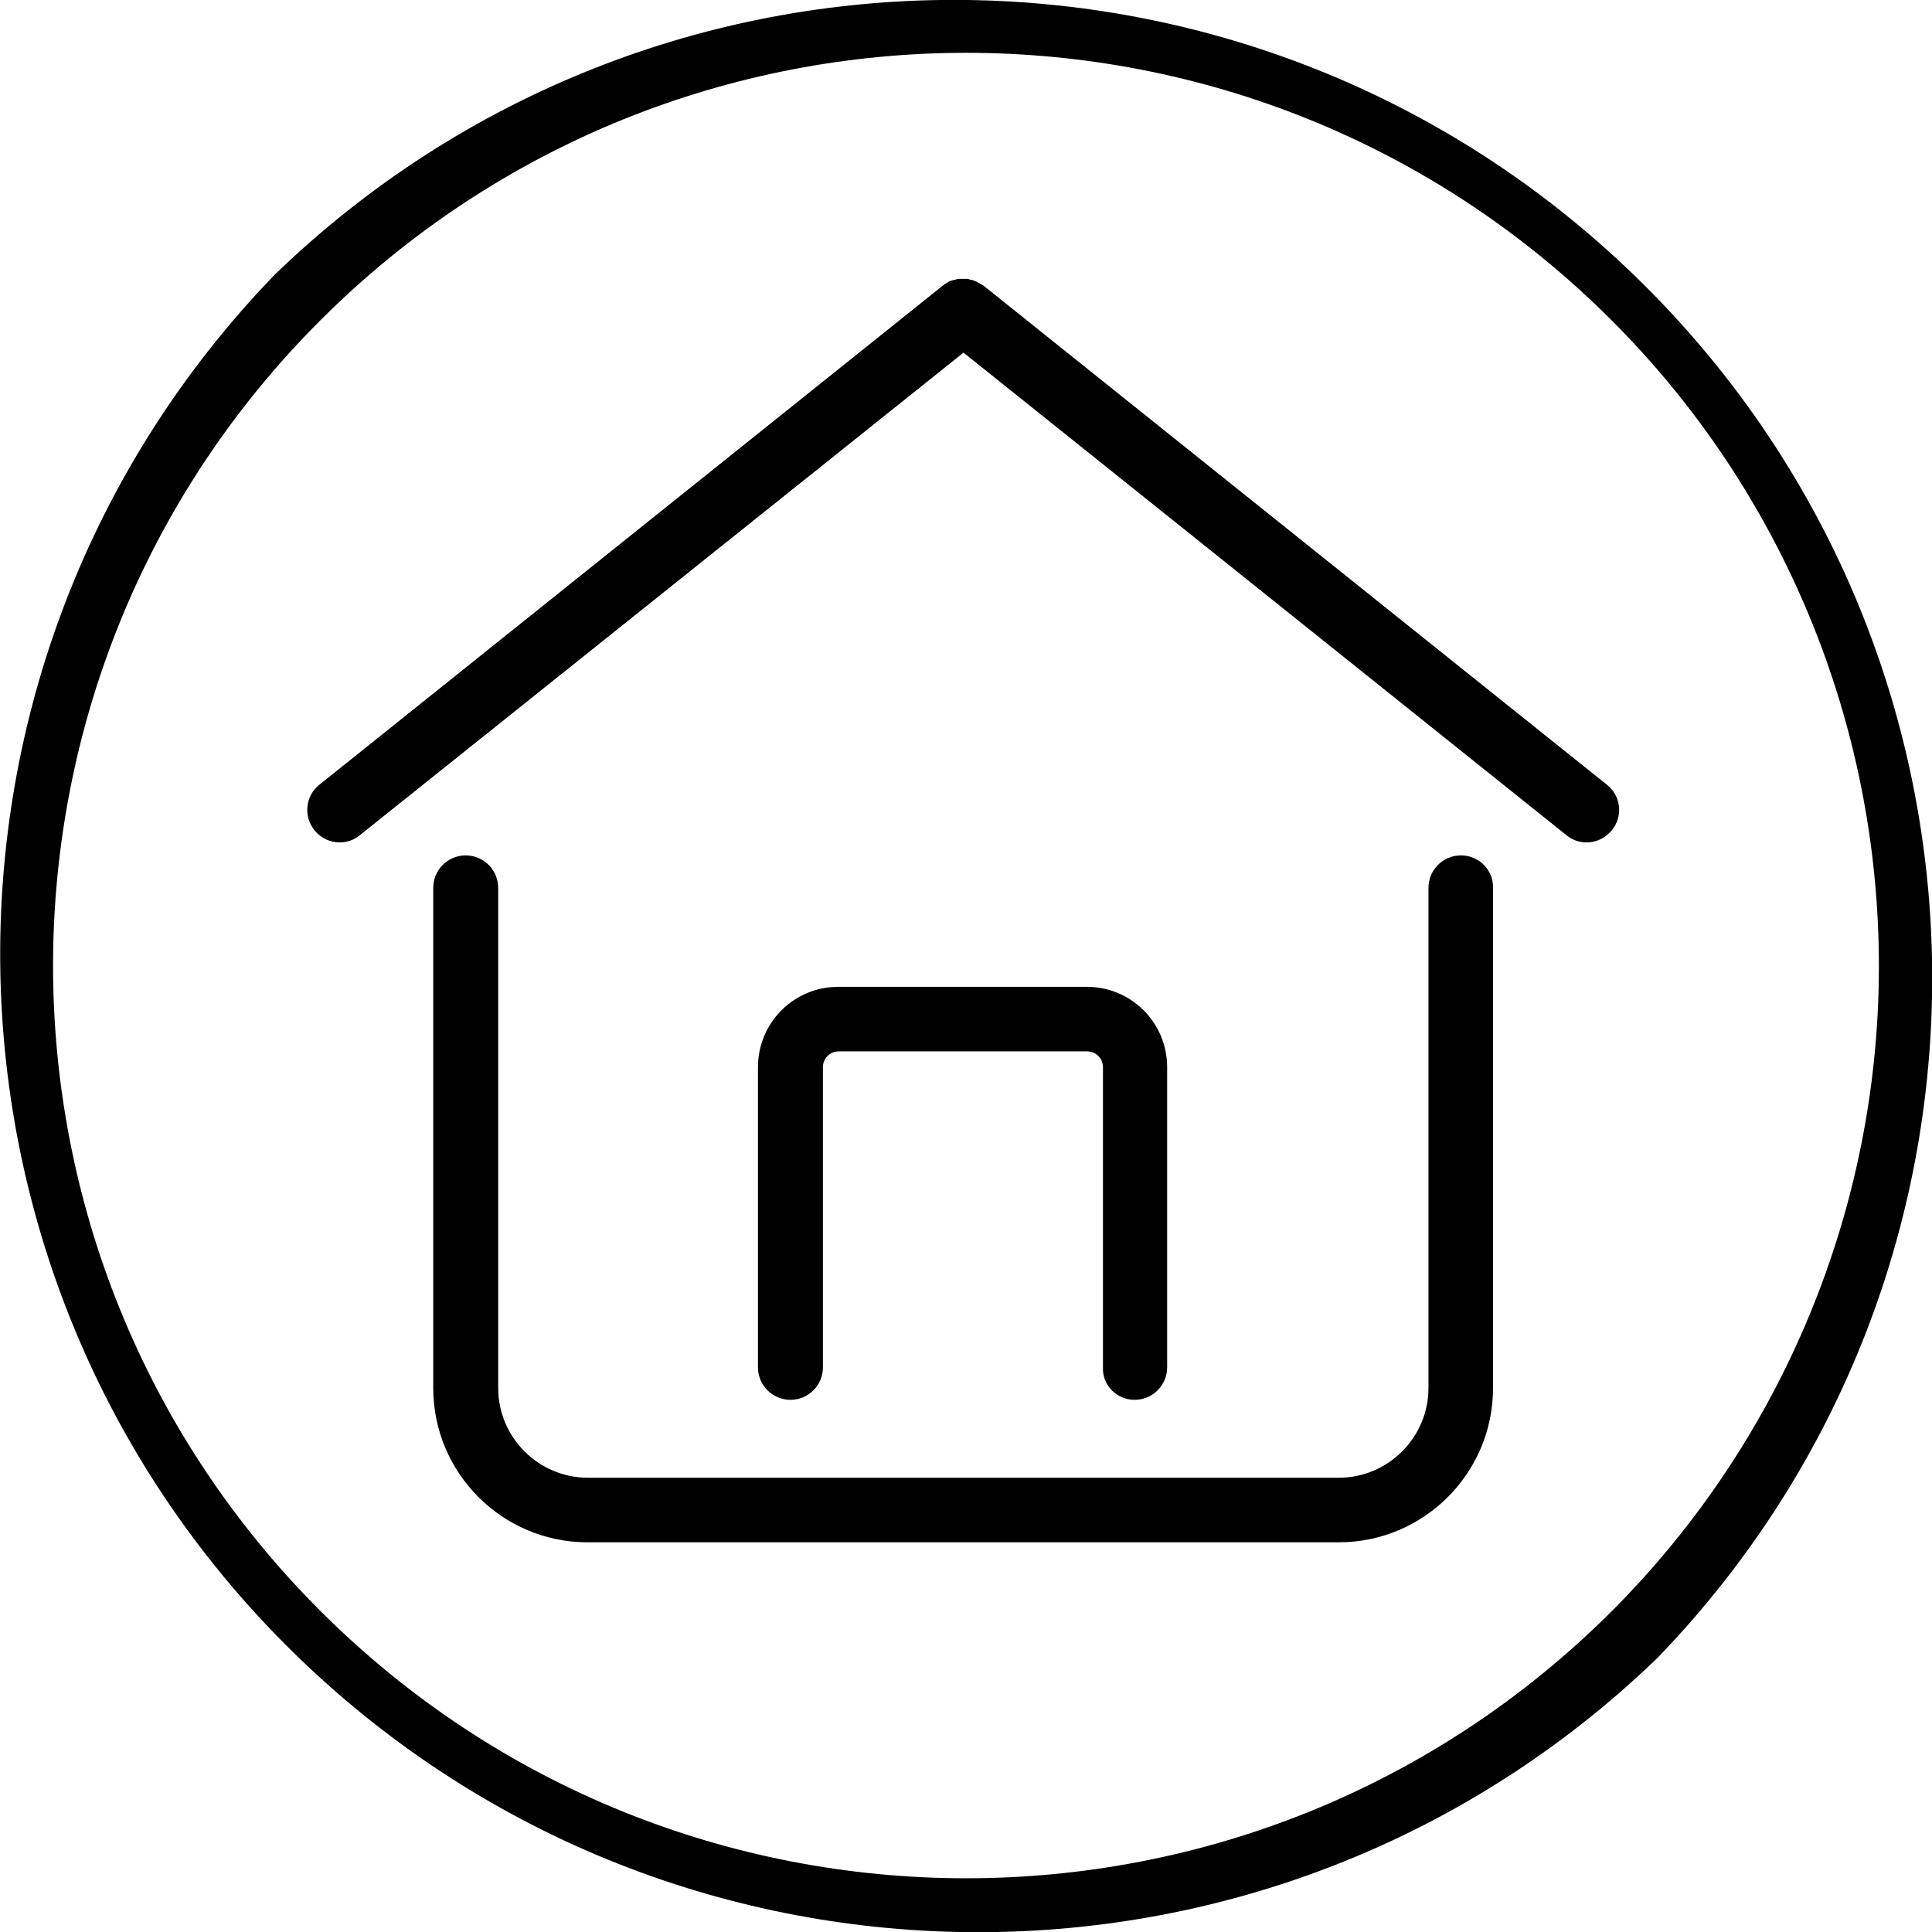
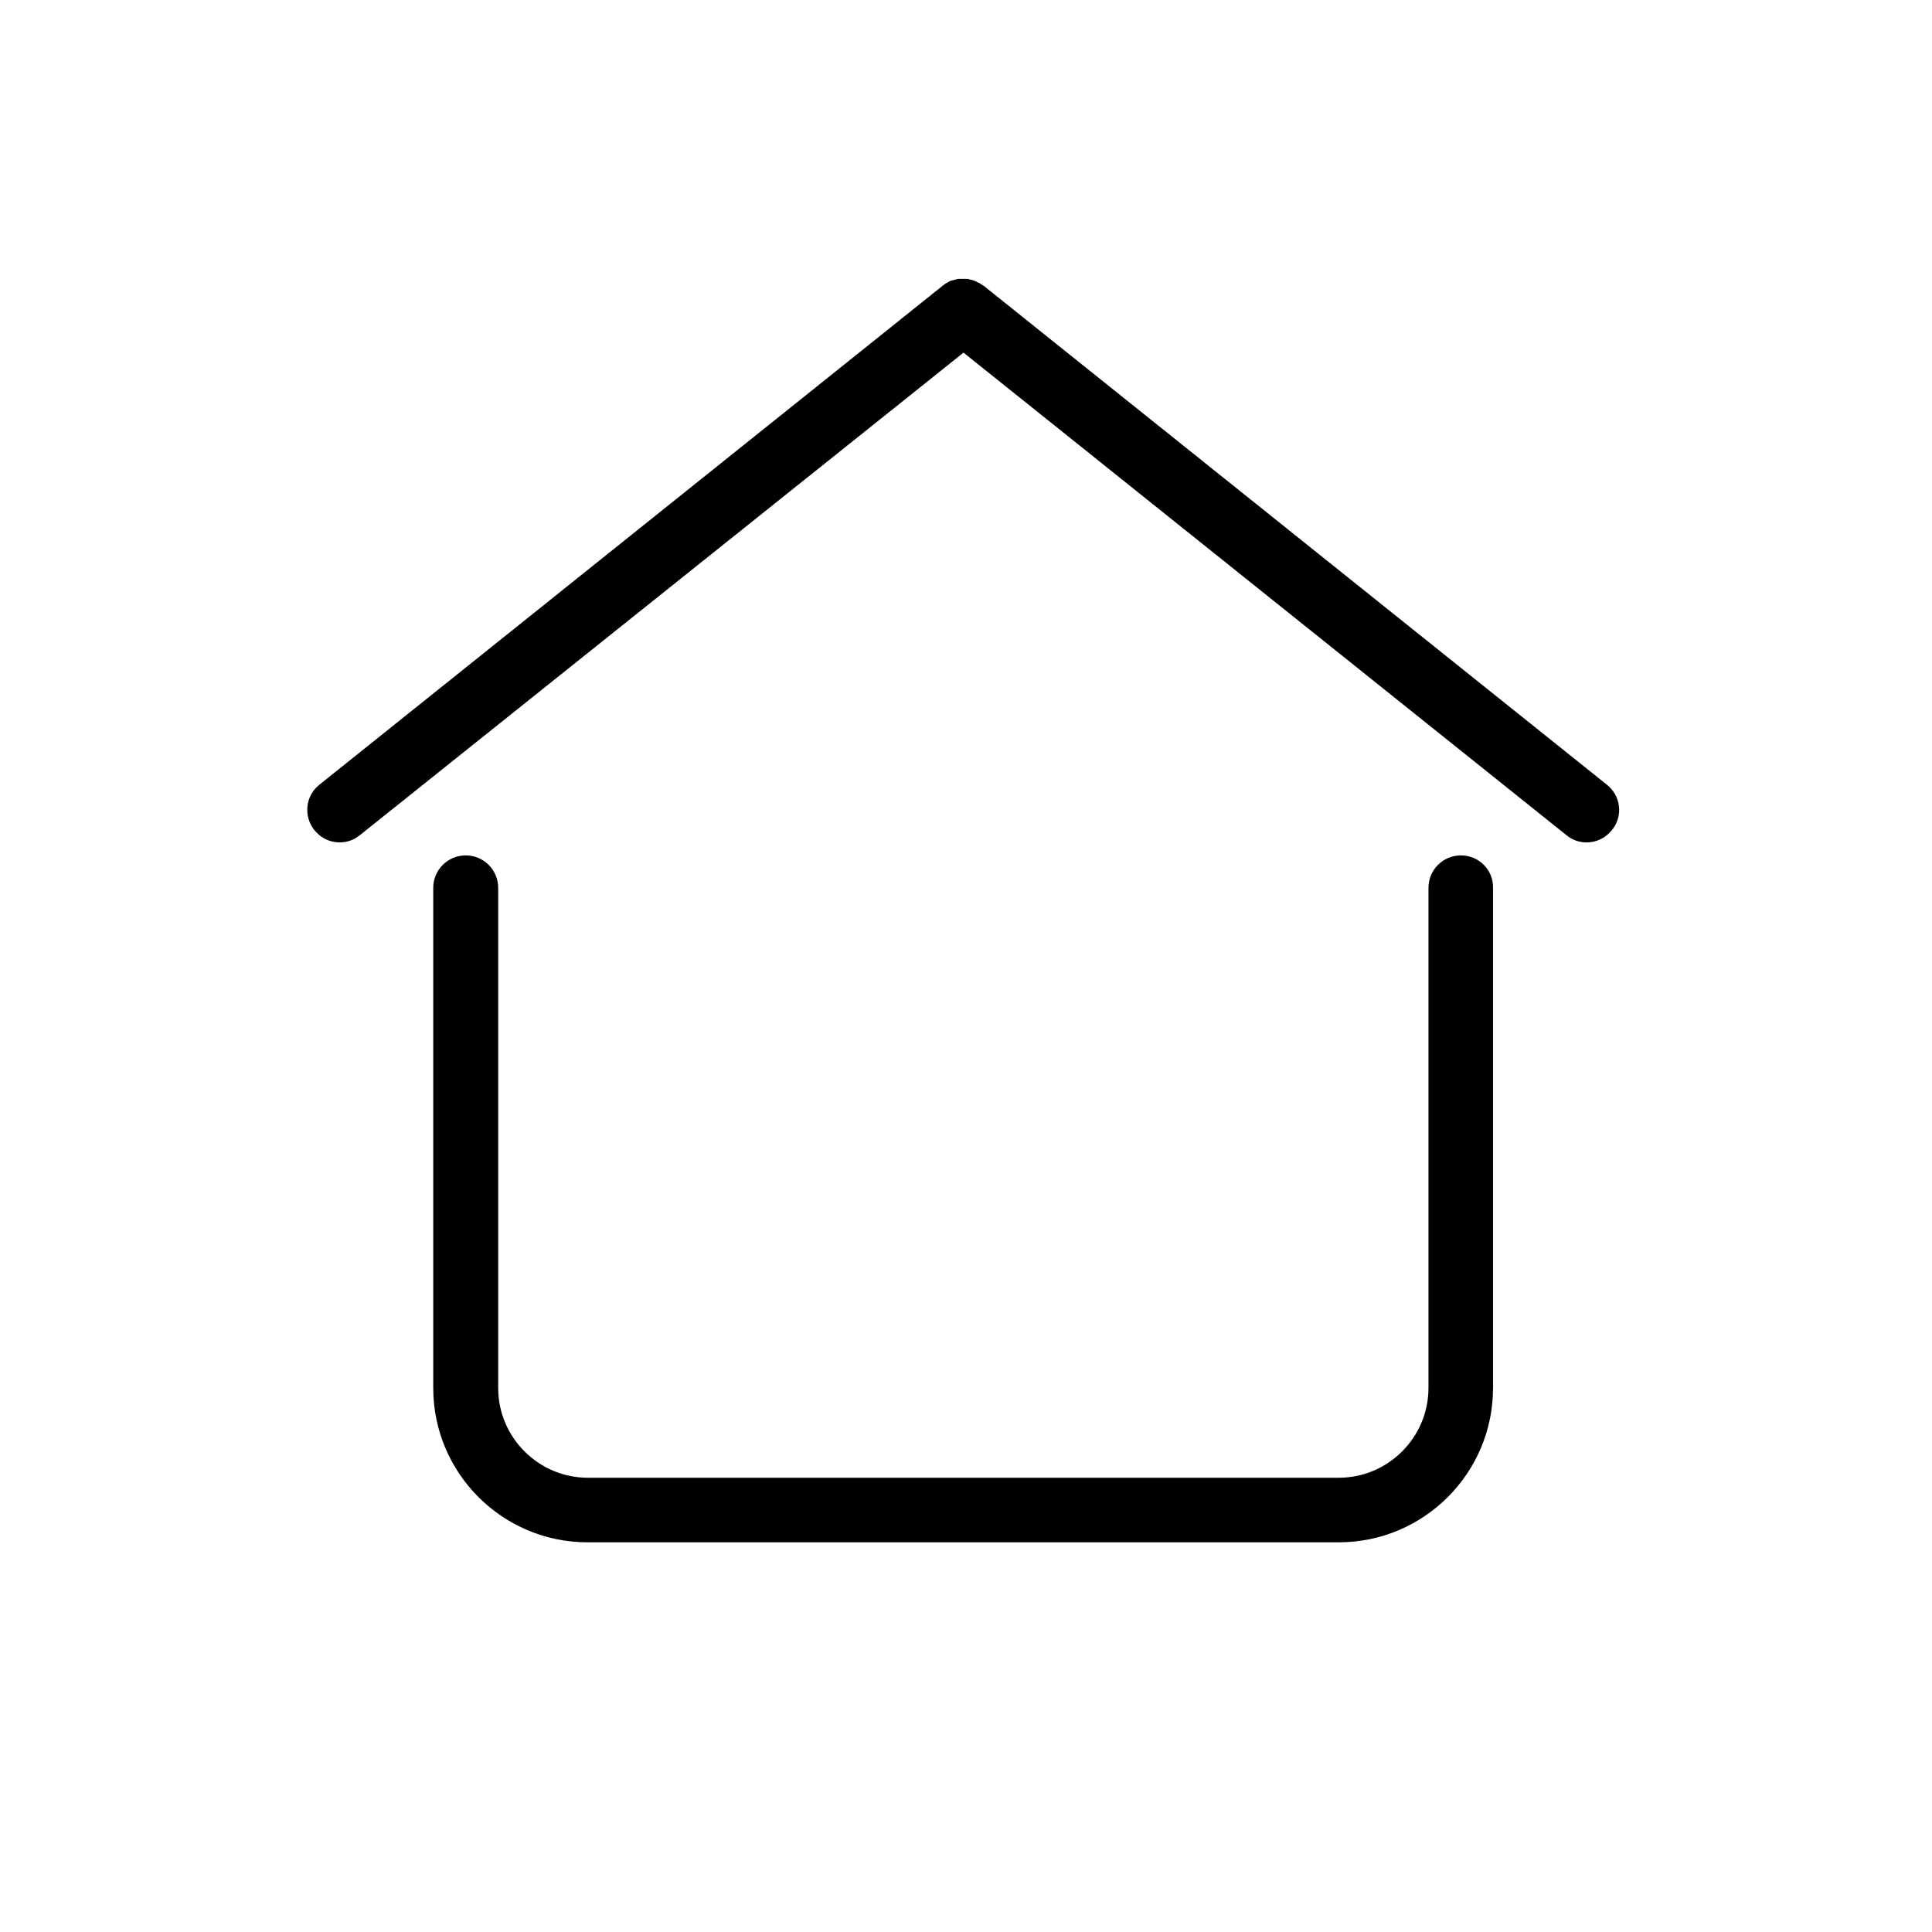
<svg xmlns="http://www.w3.org/2000/svg" version="1.1" id="Layer_1" x="0px" y="0px" viewBox="0 0 505.7 505.7" style="enable-background:new 0 0 505.7 505.7;" xml:space="preserve">
  <g>
-     <path d="M427.6,71.9C328.3-24,171.1-24,71.9,71.9c-98.2,101.7-95.4,263.8,6.3,362c99.2,95.8,256.5,95.8,355.7,0   C532.1,332.1,529.3,170.1,427.6,71.9z M421.8,421.8L421.8,421.8c-93.4,93.2-244.7,93.1-338-0.2S-9.4,176.9,84,83.7   s244.6-93.2,337.9,0.2c44.8,44.8,69.9,105.6,69.9,169C491.8,316.2,466.6,377,421.8,421.8z" />
    <path d="M382.4,223.9c-4.7,0-8.5,3.8-8.5,8.5v130.9c0,12.9-10.5,23.5-23.5,23.5H153.9c-12.9,0-23.5-10.5-23.5-23.5V232.4   c0-4.7-3.8-8.5-8.5-8.5c-4.7,0-8.5,3.8-8.5,8.5v130.9c0,22.3,18.1,40.4,40.4,40.4h196.6c22.3,0,40.4-18.1,40.4-40.4V232.4   C390.9,227.7,387.1,223.9,382.4,223.9z" />
-     <path d="M297,366.4c4.7,0,8.5-3.8,8.5-8.5v-78.6c0-11.6-9.4-21-21-21h-65.1c-11.6,0-21,9.4-21,21v78.6c0,4.7,3.8,8.5,8.5,8.5   s8.5-3.8,8.5-8.5v-78.6c0-2.2,1.8-4.1,4.1-4.1h65.1c2.2,0,4.1,1.8,4.1,4.1v78.6C288.5,362.6,292.3,366.4,297,366.4z" />
    <path d="M420.6,205.4l-163-130.5c0,0,0,0,0,0l-0.1-0.1c-0.1,0-0.1-0.1-0.2-0.1c-0.2-0.1-0.3-0.2-0.5-0.3c-0.1-0.1-0.2-0.1-0.3-0.2   c-0.1-0.1-0.3-0.2-0.4-0.2c-0.1-0.1-0.3-0.1-0.4-0.2c-0.1-0.1-0.2-0.1-0.4-0.2c-0.2-0.1-0.3-0.1-0.5-0.2c-0.1,0-0.2-0.1-0.3-0.1   c-0.2,0-0.3-0.1-0.5-0.1c-0.1,0-0.2,0-0.3-0.1c-0.2,0-0.3-0.1-0.5-0.1c-0.1,0-0.2,0-0.3,0c-0.2,0-0.3,0-0.5,0c-0.1,0-0.2,0-0.4,0   c-0.1,0-0.3,0-0.4,0c-0.1,0-0.3,0-0.4,0c-0.1,0-0.3,0-0.4,0c-0.1,0-0.3,0-0.4,0.1c-0.1,0-0.2,0.1-0.4,0.1c-0.1,0-0.3,0.1-0.4,0.1   c-0.1,0-0.2,0.1-0.4,0.1c-0.1,0-0.3,0.1-0.4,0.1c-0.1,0.1-0.3,0.1-0.4,0.2c-0.1,0.1-0.2,0.1-0.3,0.2c-0.2,0.1-0.3,0.2-0.5,0.3   c-0.1,0-0.2,0.1-0.2,0.1c-0.2,0.1-0.3,0.2-0.5,0.4c-0.1,0-0.1,0.1-0.2,0.1l-0.1,0.1c0,0,0,0,0,0l-163,130.5   c-3.7,2.9-4.2,8.3-1.3,11.9c1.7,2.1,4.1,3.2,6.6,3.2c1.9,0,3.7-0.6,5.3-1.9L252.2,92.3L410,218.6c1.6,1.3,3.4,1.9,5.3,1.9   c2.5,0,4.9-1.1,6.6-3.2C424.9,213.7,424.3,208.3,420.6,205.4z" />
  </g>
</svg>